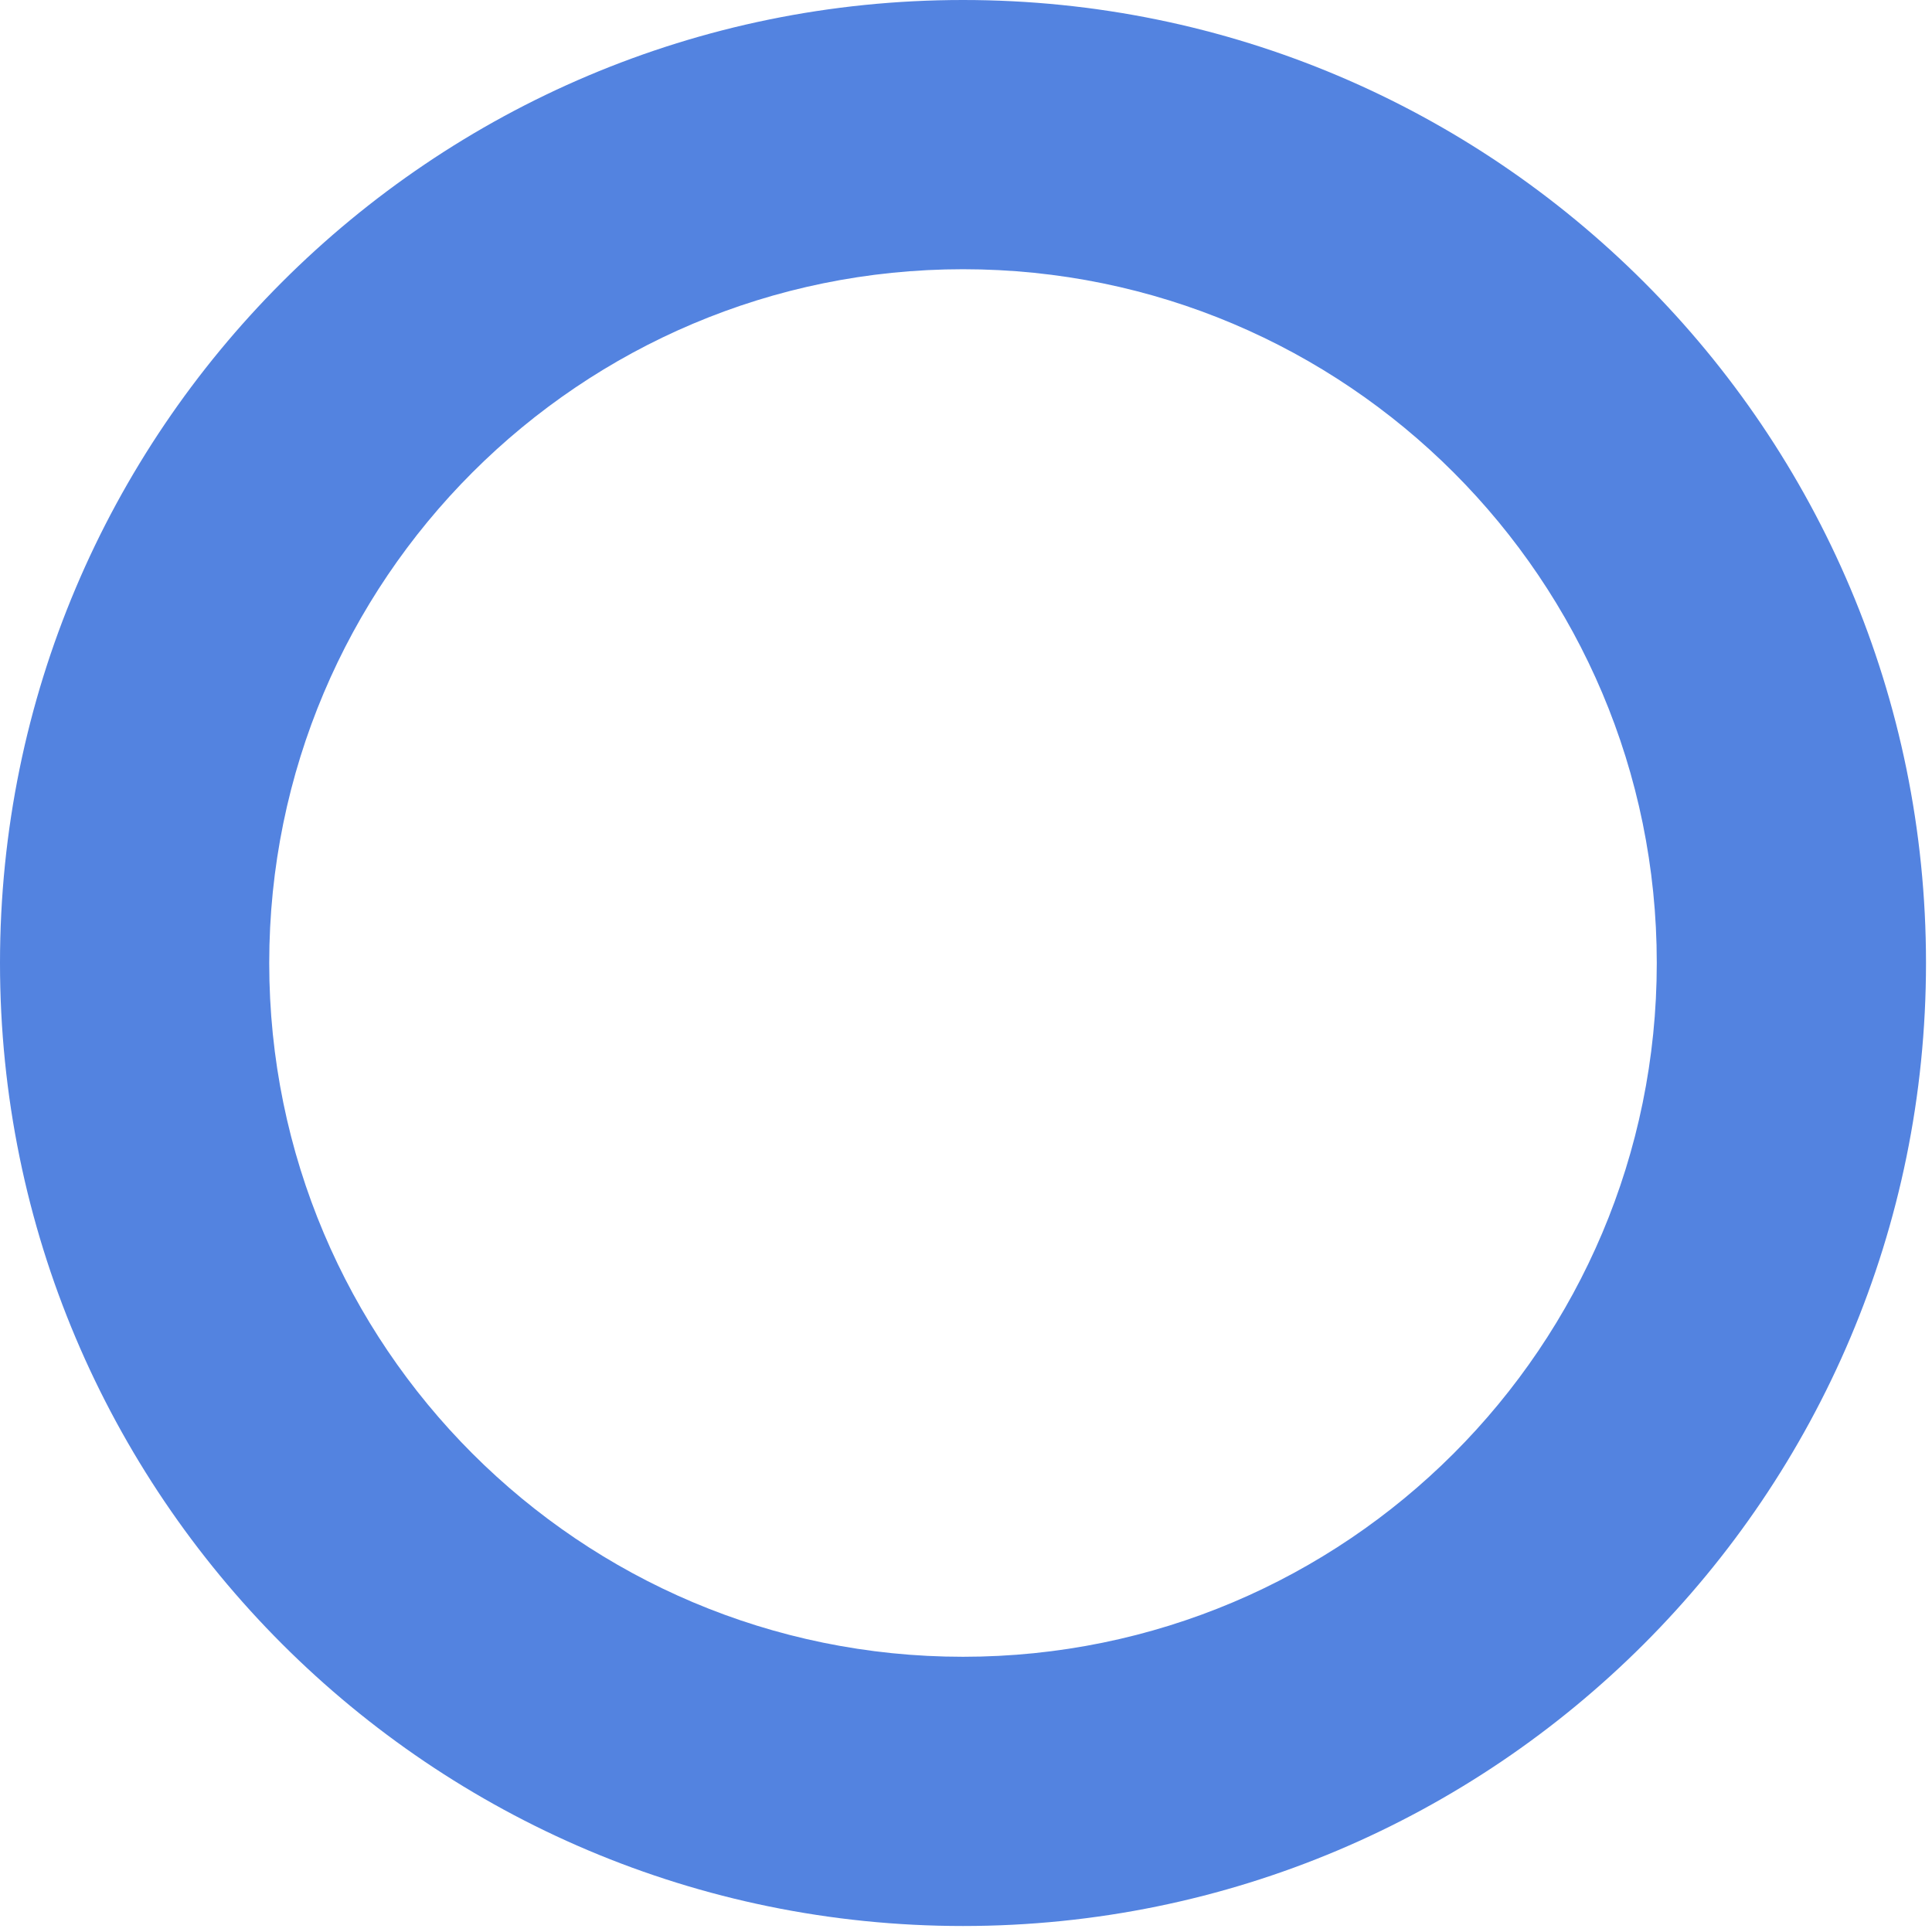
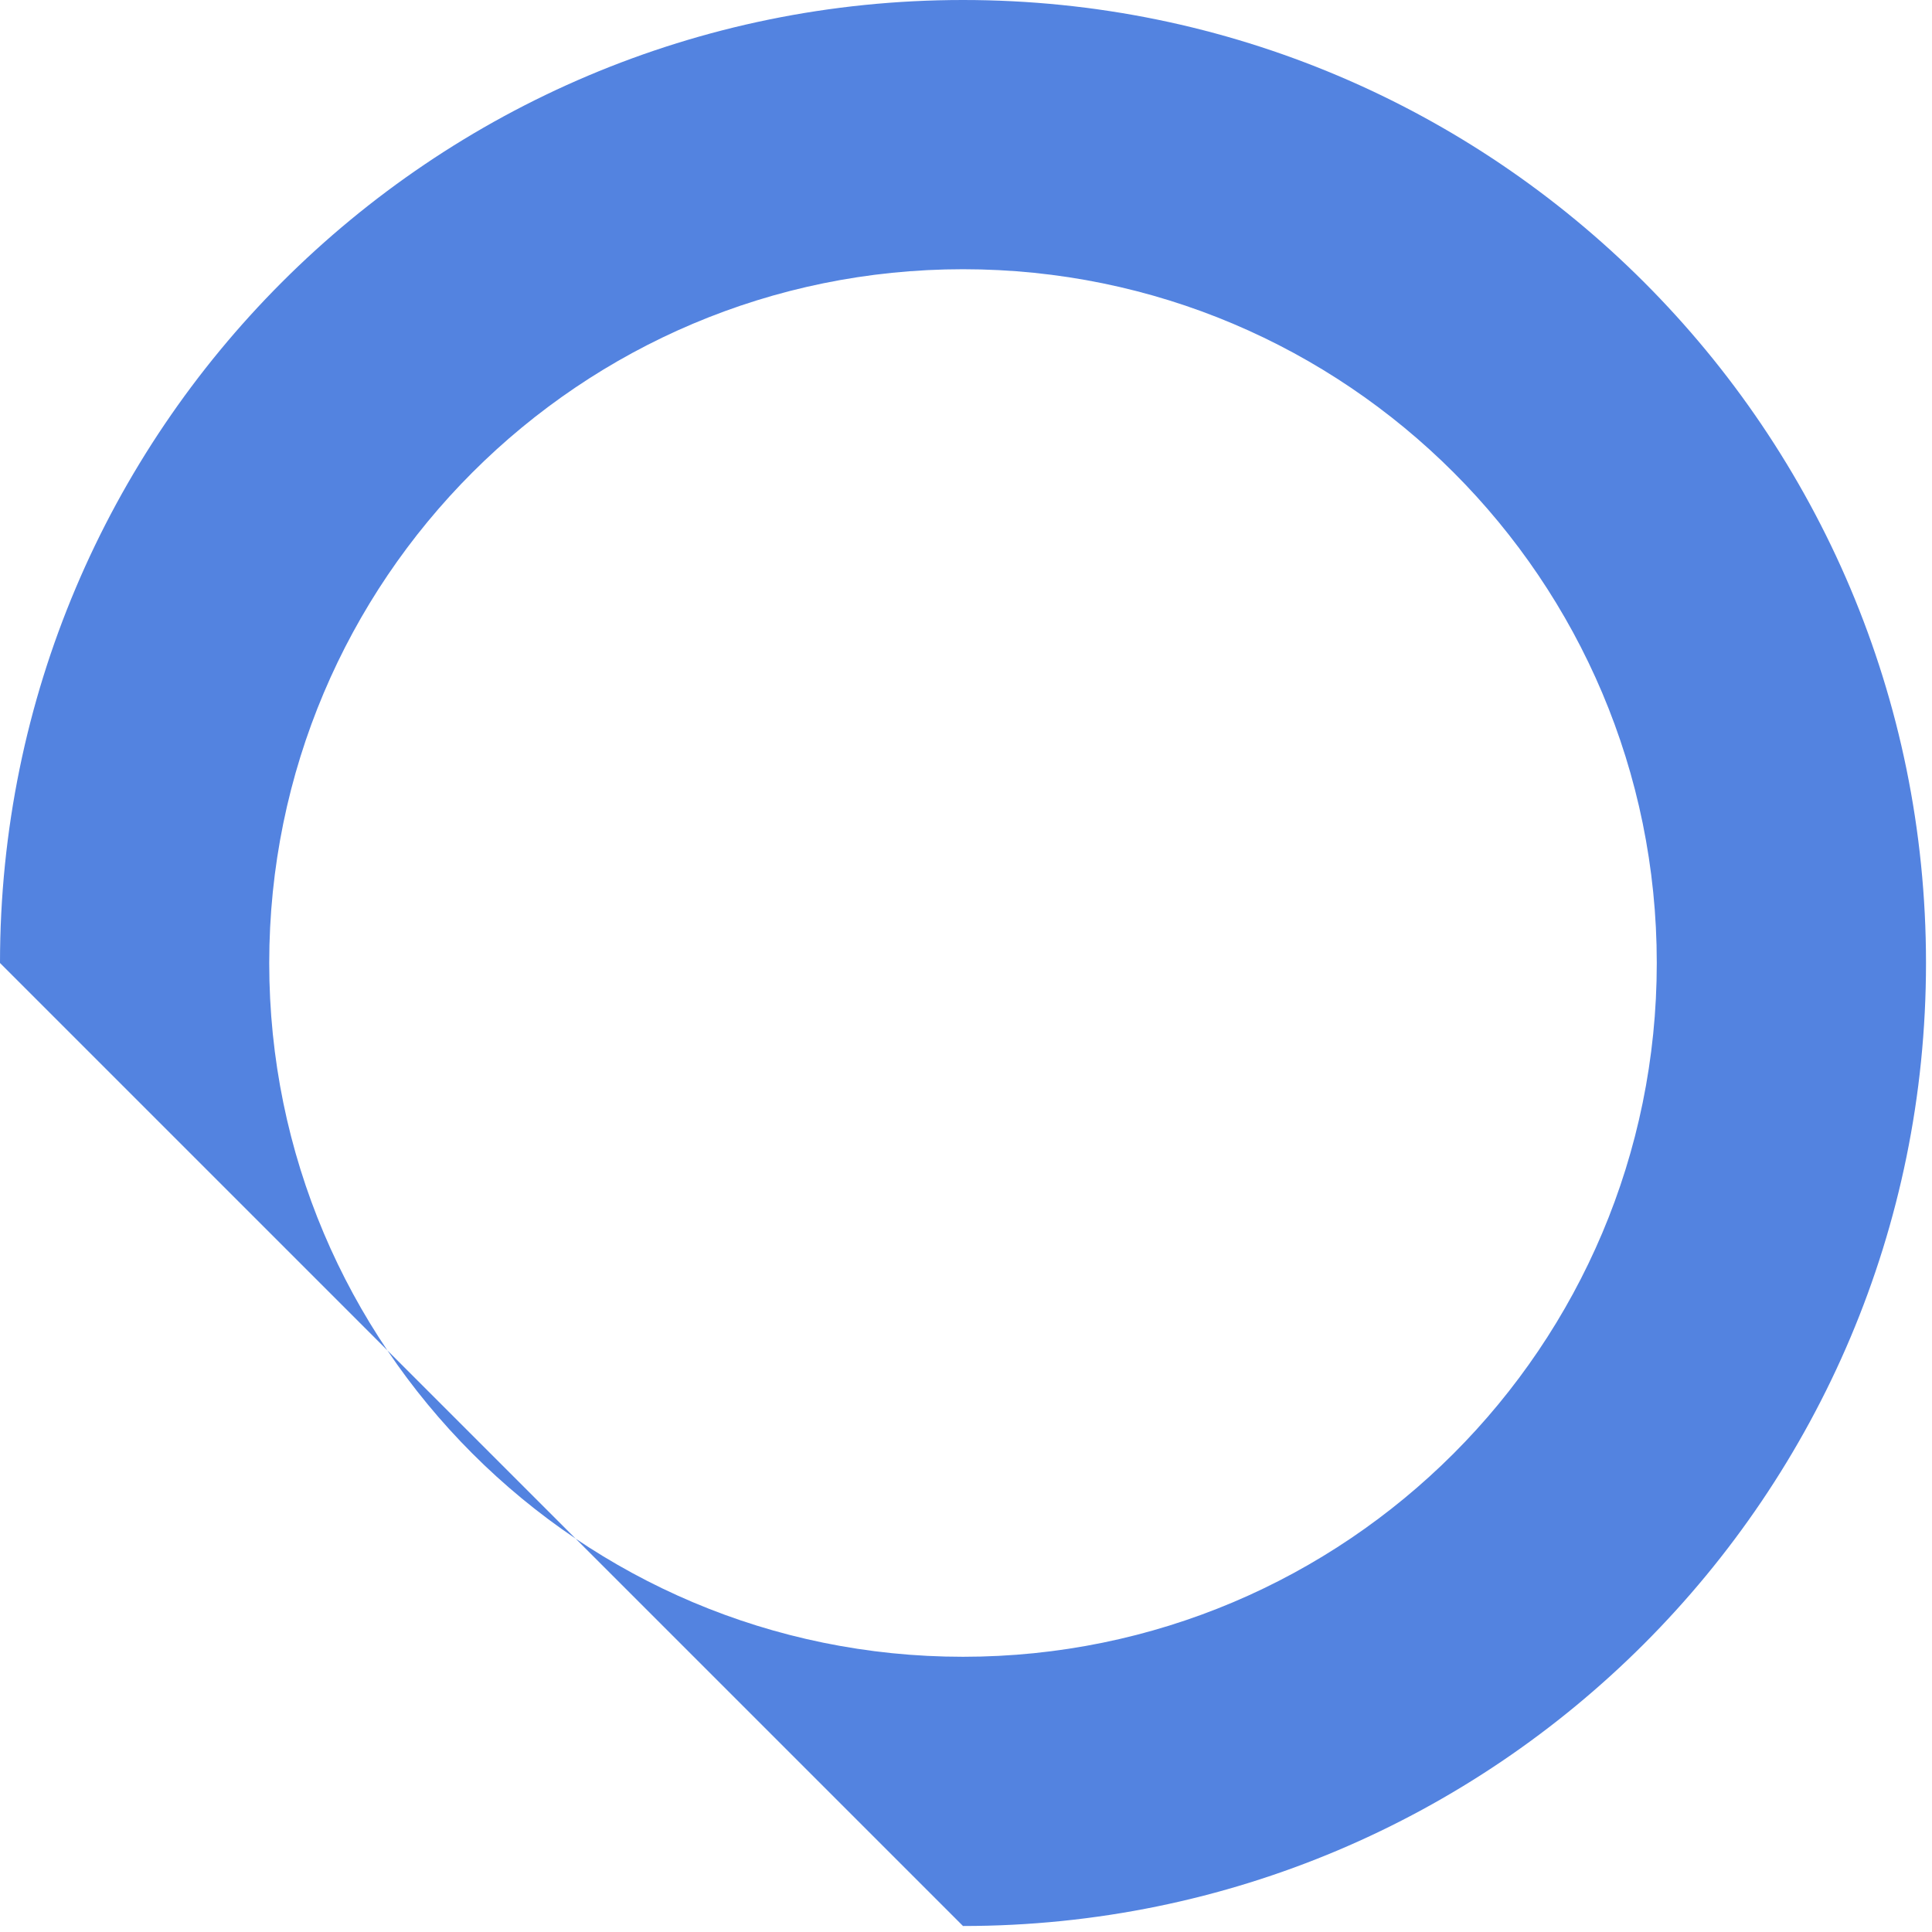
<svg xmlns="http://www.w3.org/2000/svg" width="259" height="259" viewBox="0 0 259 259" fill="none">
-   <path fill-rule="evenodd" clip-rule="evenodd" d="M129.098 258.196C200.397 258.196 258.196 200.397 258.196 129.098C258.196 57.799 200.397 0 129.098 0C57.799 0 0 57.799 0 129.098C0 200.397 57.799 258.196 129.098 258.196ZM129.098 222.104C180.464 222.104 222.104 180.464 222.104 129.098C222.104 77.732 180.464 36.092 129.098 36.092C77.732 36.092 36.092 77.732 36.092 129.098C36.092 180.464 77.732 222.104 129.098 222.104Z" fill="#5383E0" />
+   <path fill-rule="evenodd" clip-rule="evenodd" d="M129.098 258.196C200.397 258.196 258.196 200.397 258.196 129.098C258.196 57.799 200.397 0 129.098 0C57.799 0 0 57.799 0 129.098ZM129.098 222.104C180.464 222.104 222.104 180.464 222.104 129.098C222.104 77.732 180.464 36.092 129.098 36.092C77.732 36.092 36.092 77.732 36.092 129.098C36.092 180.464 77.732 222.104 129.098 222.104Z" fill="#5383E0" />
</svg>